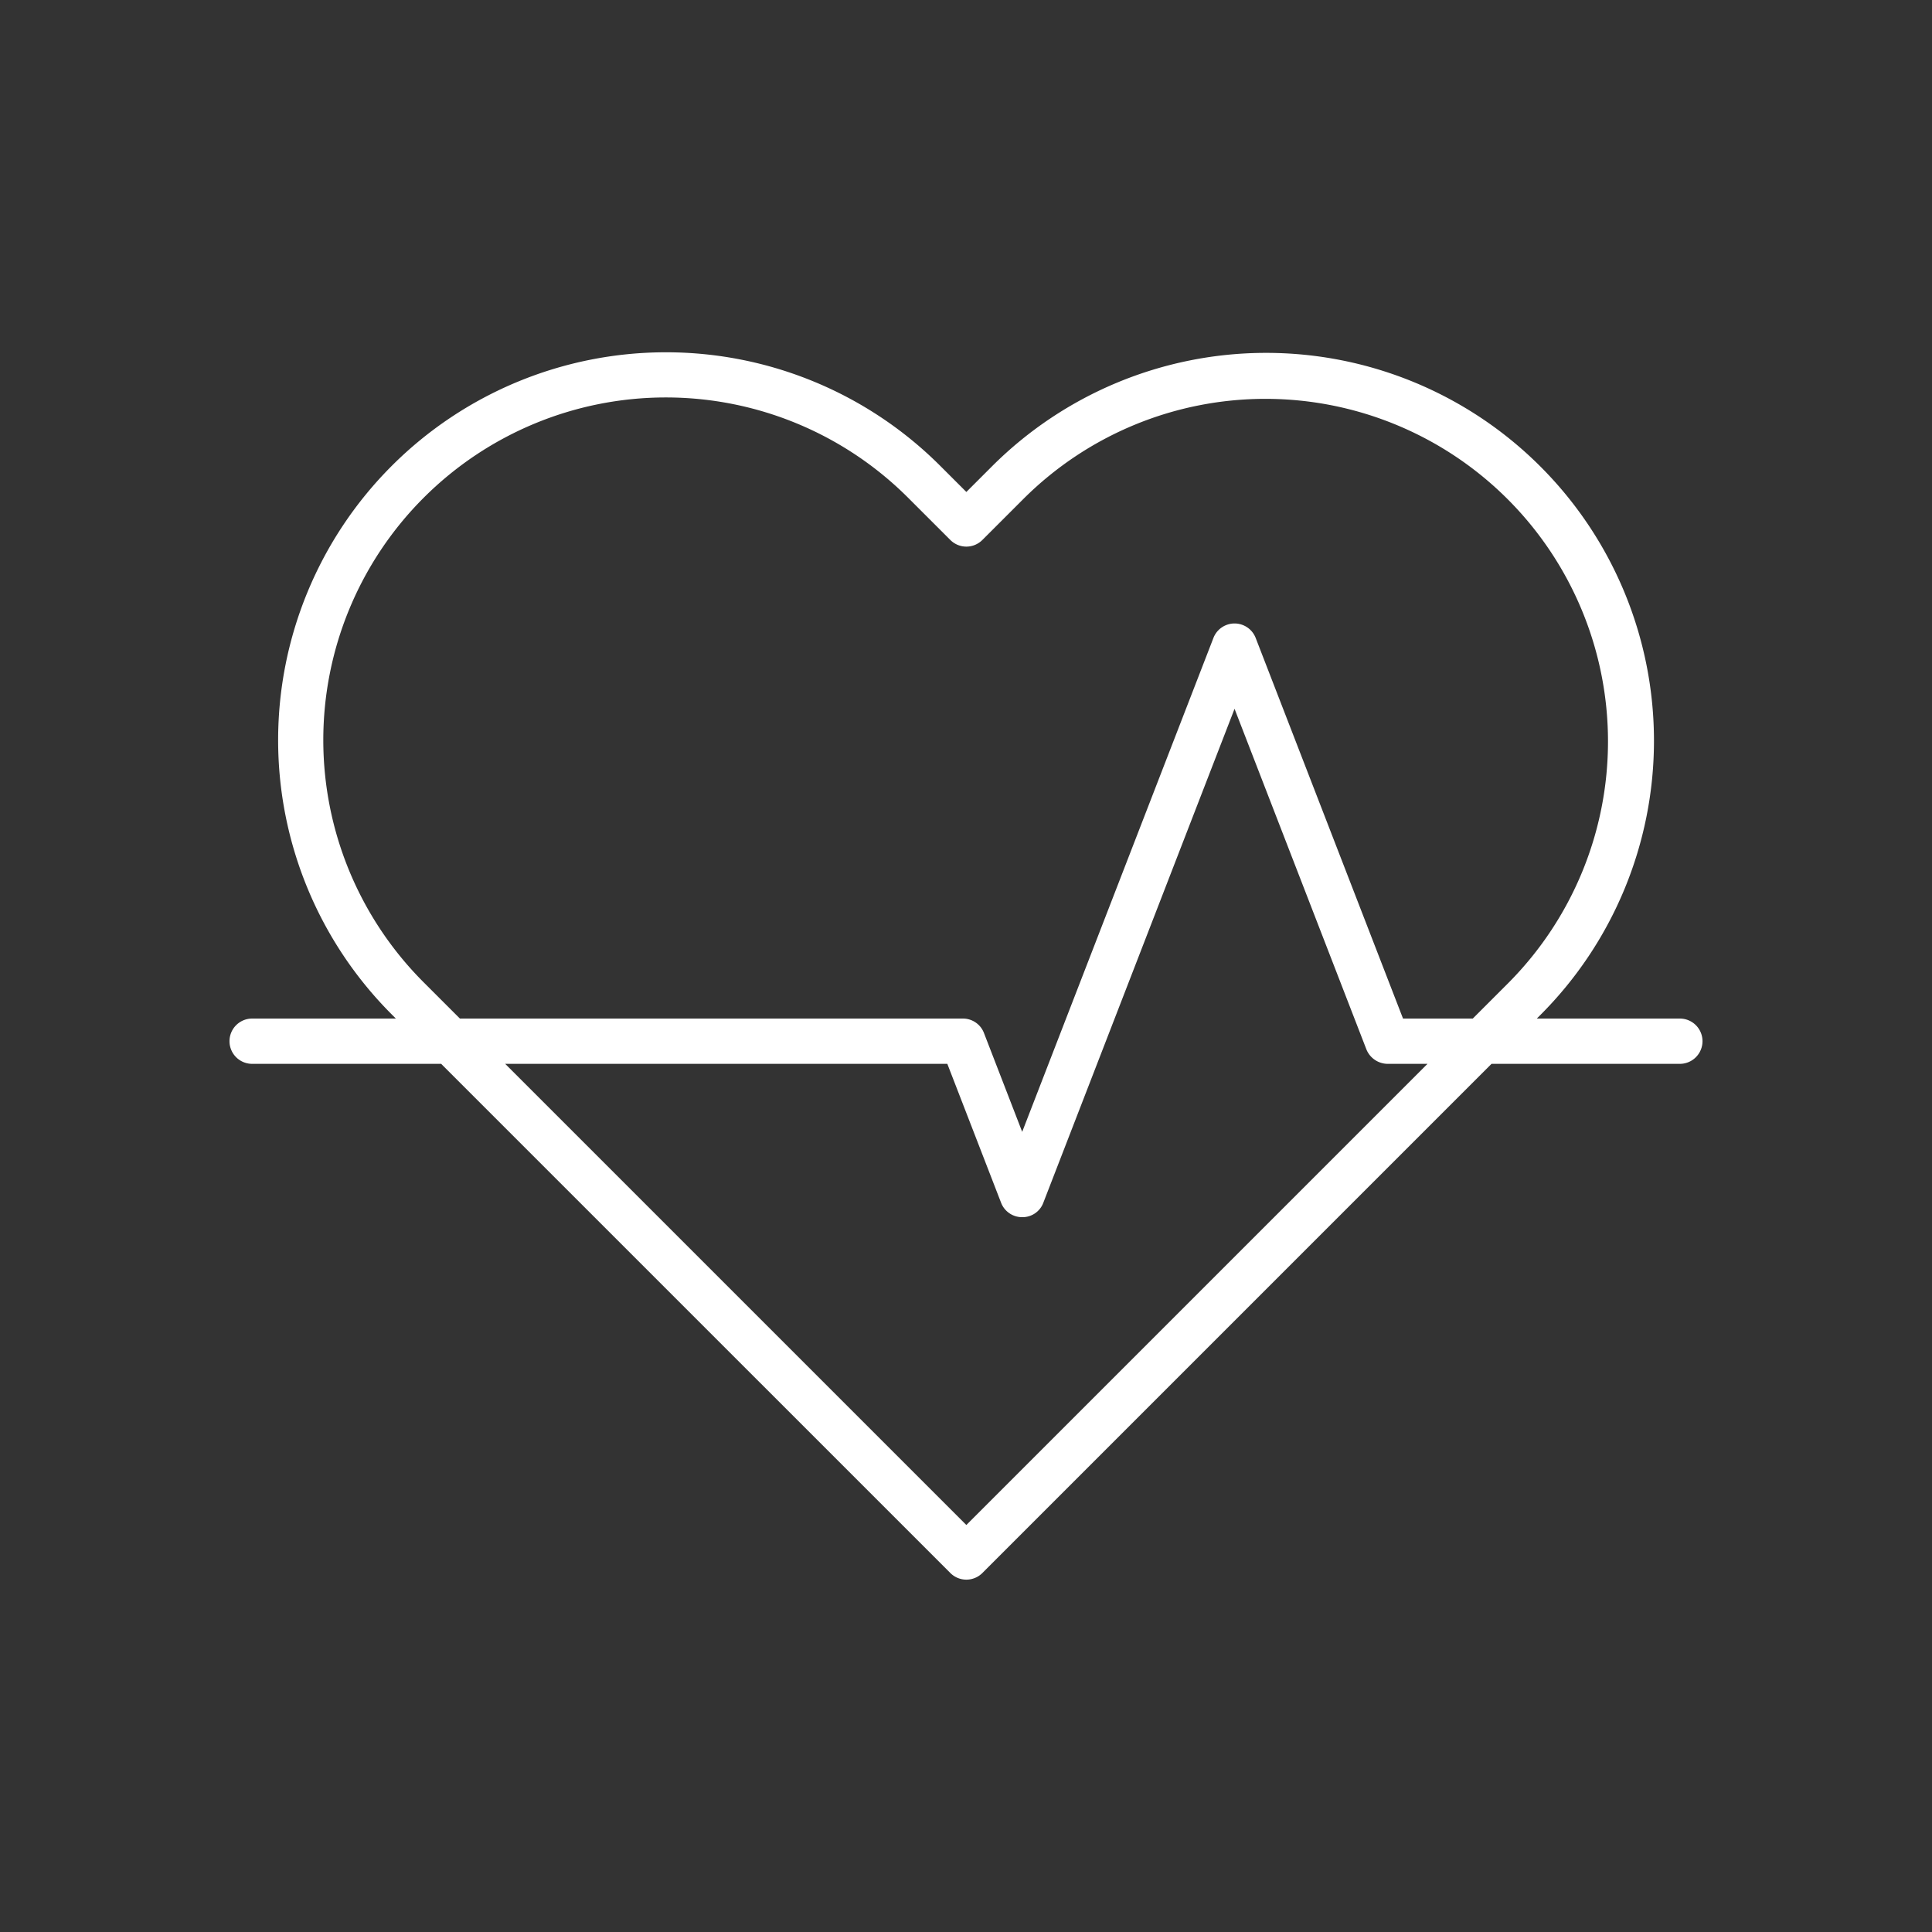
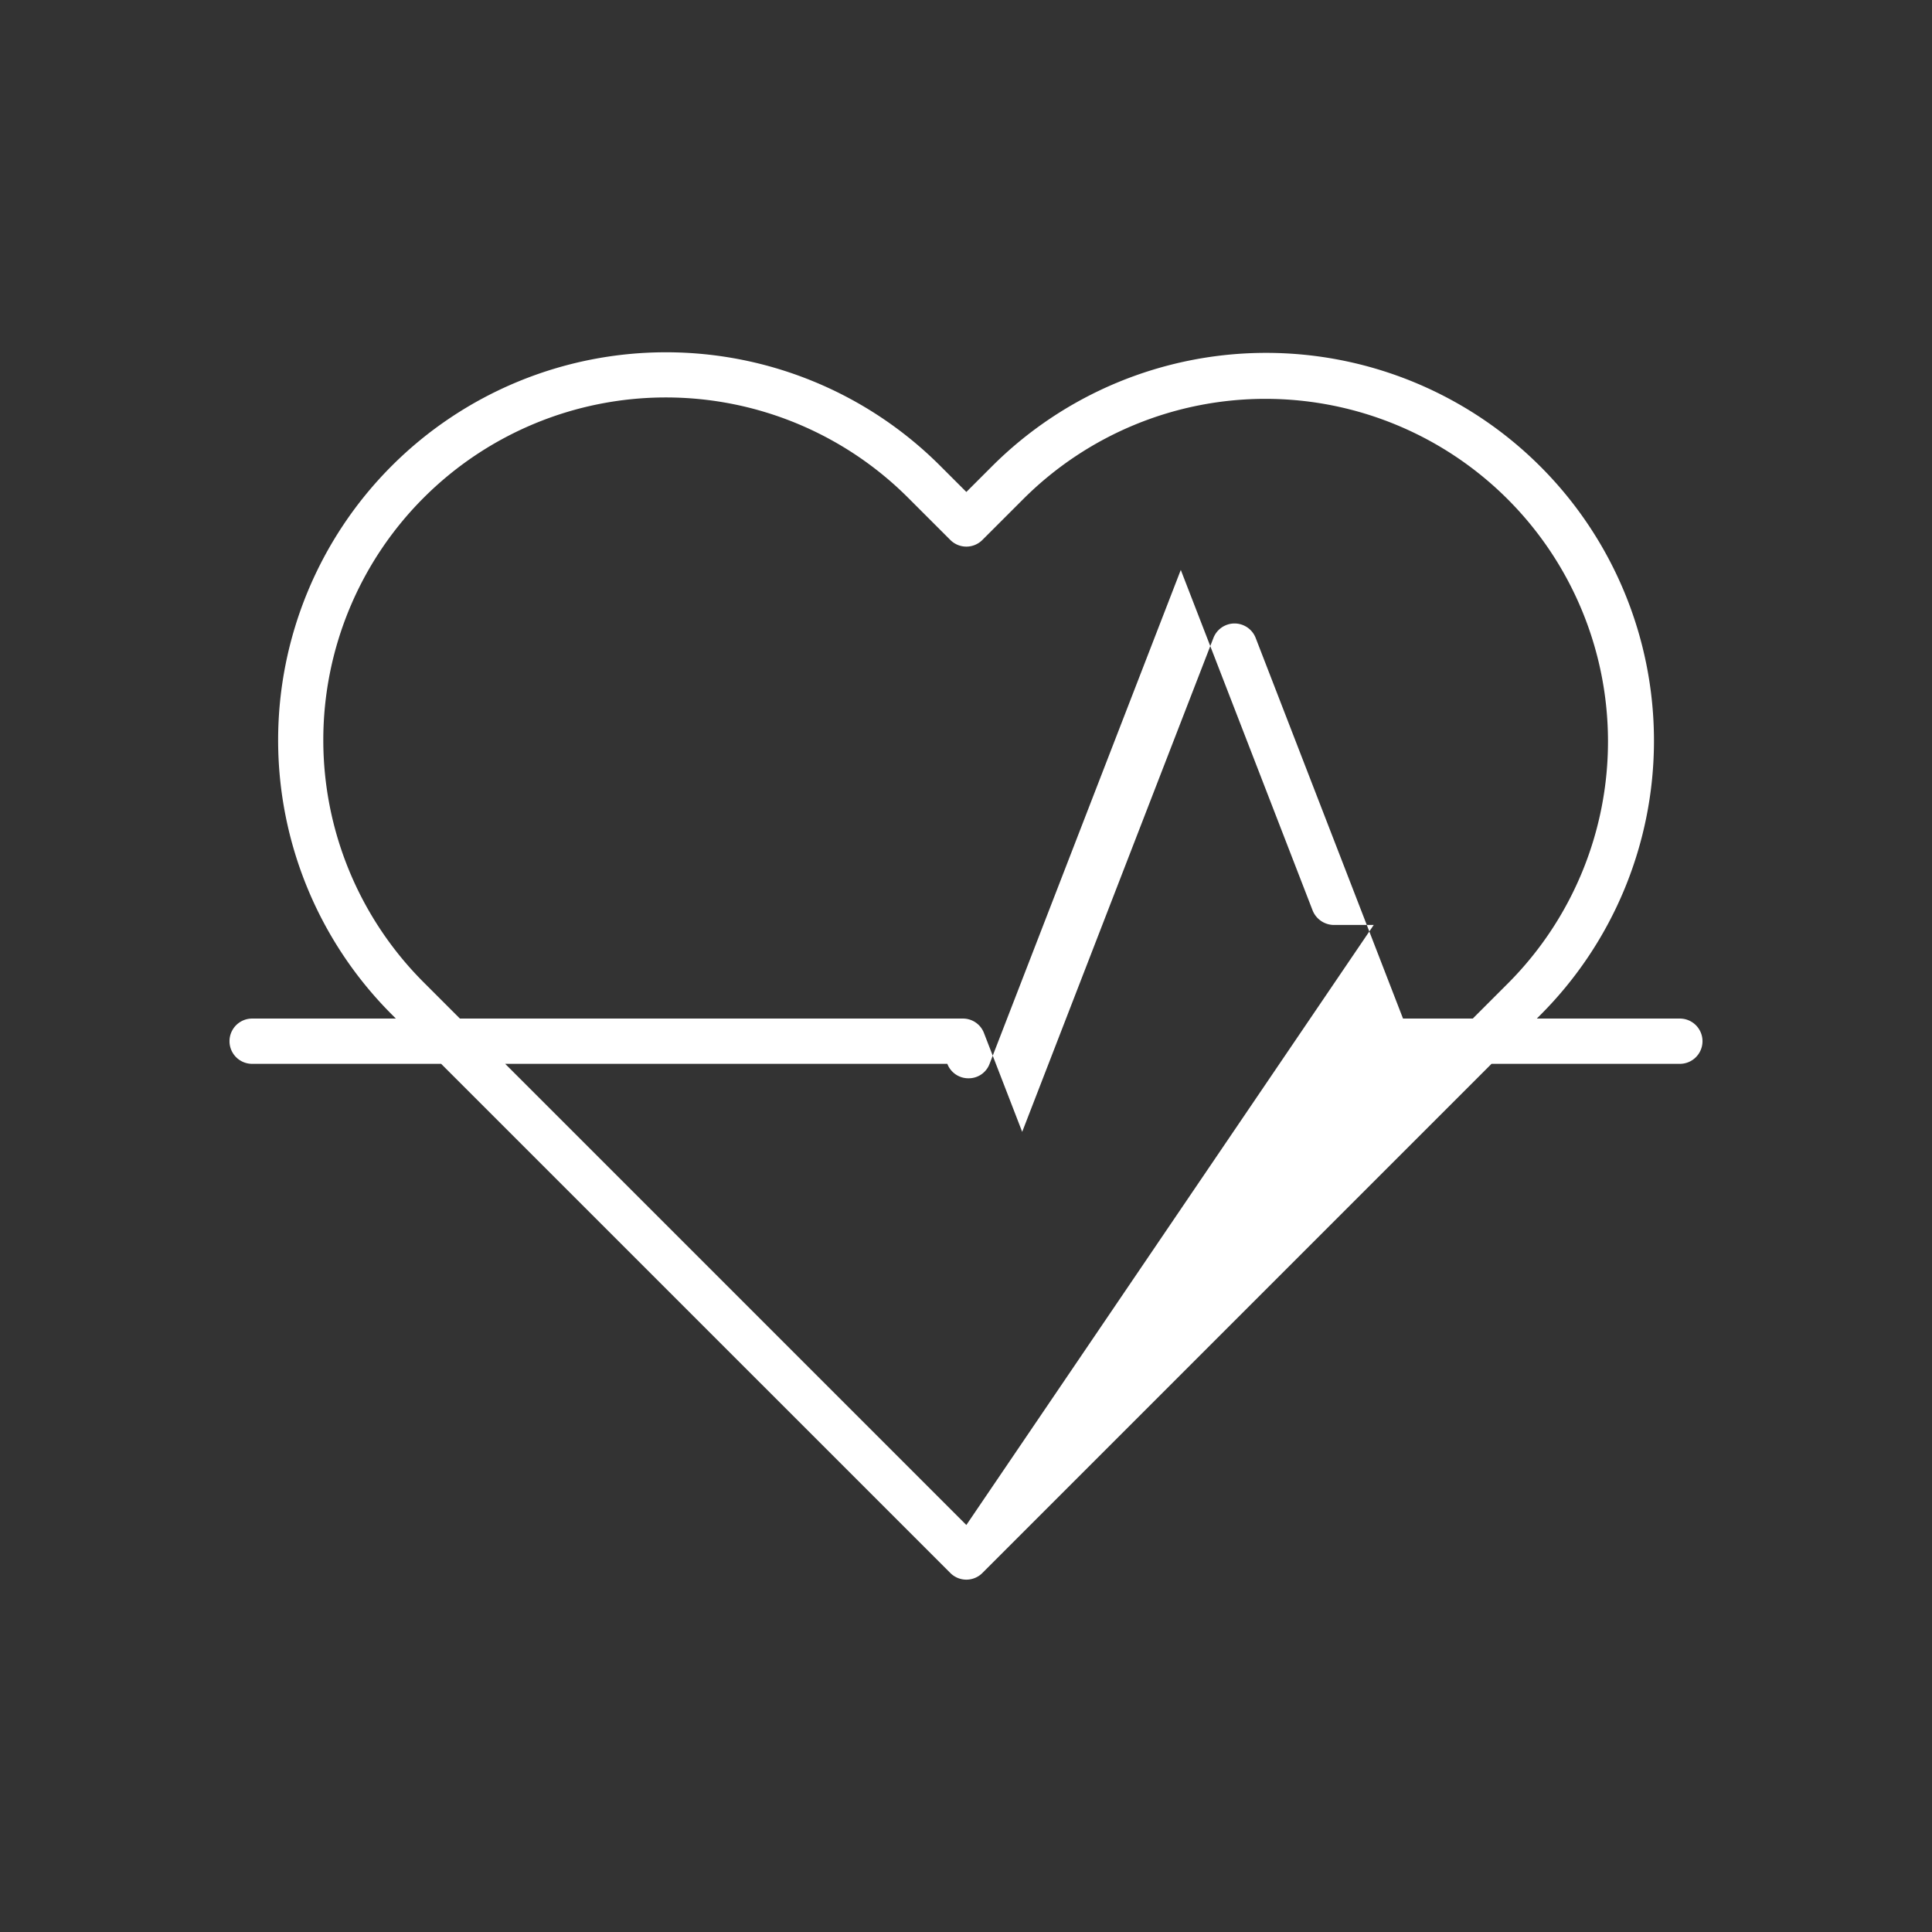
<svg xmlns="http://www.w3.org/2000/svg" version="1.1" width="512" height="512" x="0" y="0" viewBox="0 0 512 512" style="enable-background:new 0 0 512 512" xml:space="preserve" class="">
  <rect x="0" y="0" width="512" height="512" fill="#333333" stroke="none" />
  <g>
-     <path d="M445.18 269.93h-37.912l.947-.947a102.787 102.787 0 1 0-145.367-145.36l-6.754 6.75-6.942-6.937a102.79 102.79 0 0 0-145.367 145.367l1.127 1.127H66.82a6 6 0 1 0 0 12h50.092l134.94 134.935a5.998 5.998 0 0 0 8.484 0L395.268 281.93h49.912a6 6 0 0 0 0-12zm-332.91-9.611A90.791 90.791 0 0 1 240.668 131.92l11.184 11.18a5.998 5.998 0 0 0 8.484 0l10.996-10.992a90.789 90.789 0 0 1 128.399 128.39l-9.432 9.432h-18.483l-39.05-100.867a6.002 6.002 0 0 0-11.192-.008l-50.683 130.898-10.13-26.195a5.962 5.962 0 0 0-5.597-3.828H121.881zm143.824 143.82L133.881 281.93h117.17l14.246 36.805a5.962 5.962 0 0 0 5.598 3.828 5.888 5.888 0 0 0 5.598-3.828l50.675-130.891 34.941 90.25a6.122 6.122 0 0 0 5.598 3.836h10.592z" fill="#ffffff" opacity="1" data-original="#000000" />
+     <path d="M445.18 269.93h-37.912l.947-.947a102.787 102.787 0 1 0-145.367-145.36l-6.754 6.75-6.942-6.937a102.79 102.79 0 0 0-145.367 145.367l1.127 1.127H66.82a6 6 0 1 0 0 12h50.092l134.94 134.935a5.998 5.998 0 0 0 8.484 0L395.268 281.93h49.912a6 6 0 0 0 0-12zm-332.91-9.611A90.791 90.791 0 0 1 240.668 131.92l11.184 11.18a5.998 5.998 0 0 0 8.484 0l10.996-10.992a90.789 90.789 0 0 1 128.399 128.39l-9.432 9.432h-18.483l-39.05-100.867a6.002 6.002 0 0 0-11.192-.008l-50.683 130.898-10.13-26.195a5.962 5.962 0 0 0-5.597-3.828H121.881zm143.824 143.82L133.881 281.93h117.17a5.962 5.962 0 0 0 5.598 3.828 5.888 5.888 0 0 0 5.598-3.828l50.675-130.891 34.941 90.25a6.122 6.122 0 0 0 5.598 3.836h10.592z" fill="#ffffff" opacity="1" data-original="#000000" />
  </g>
</svg>